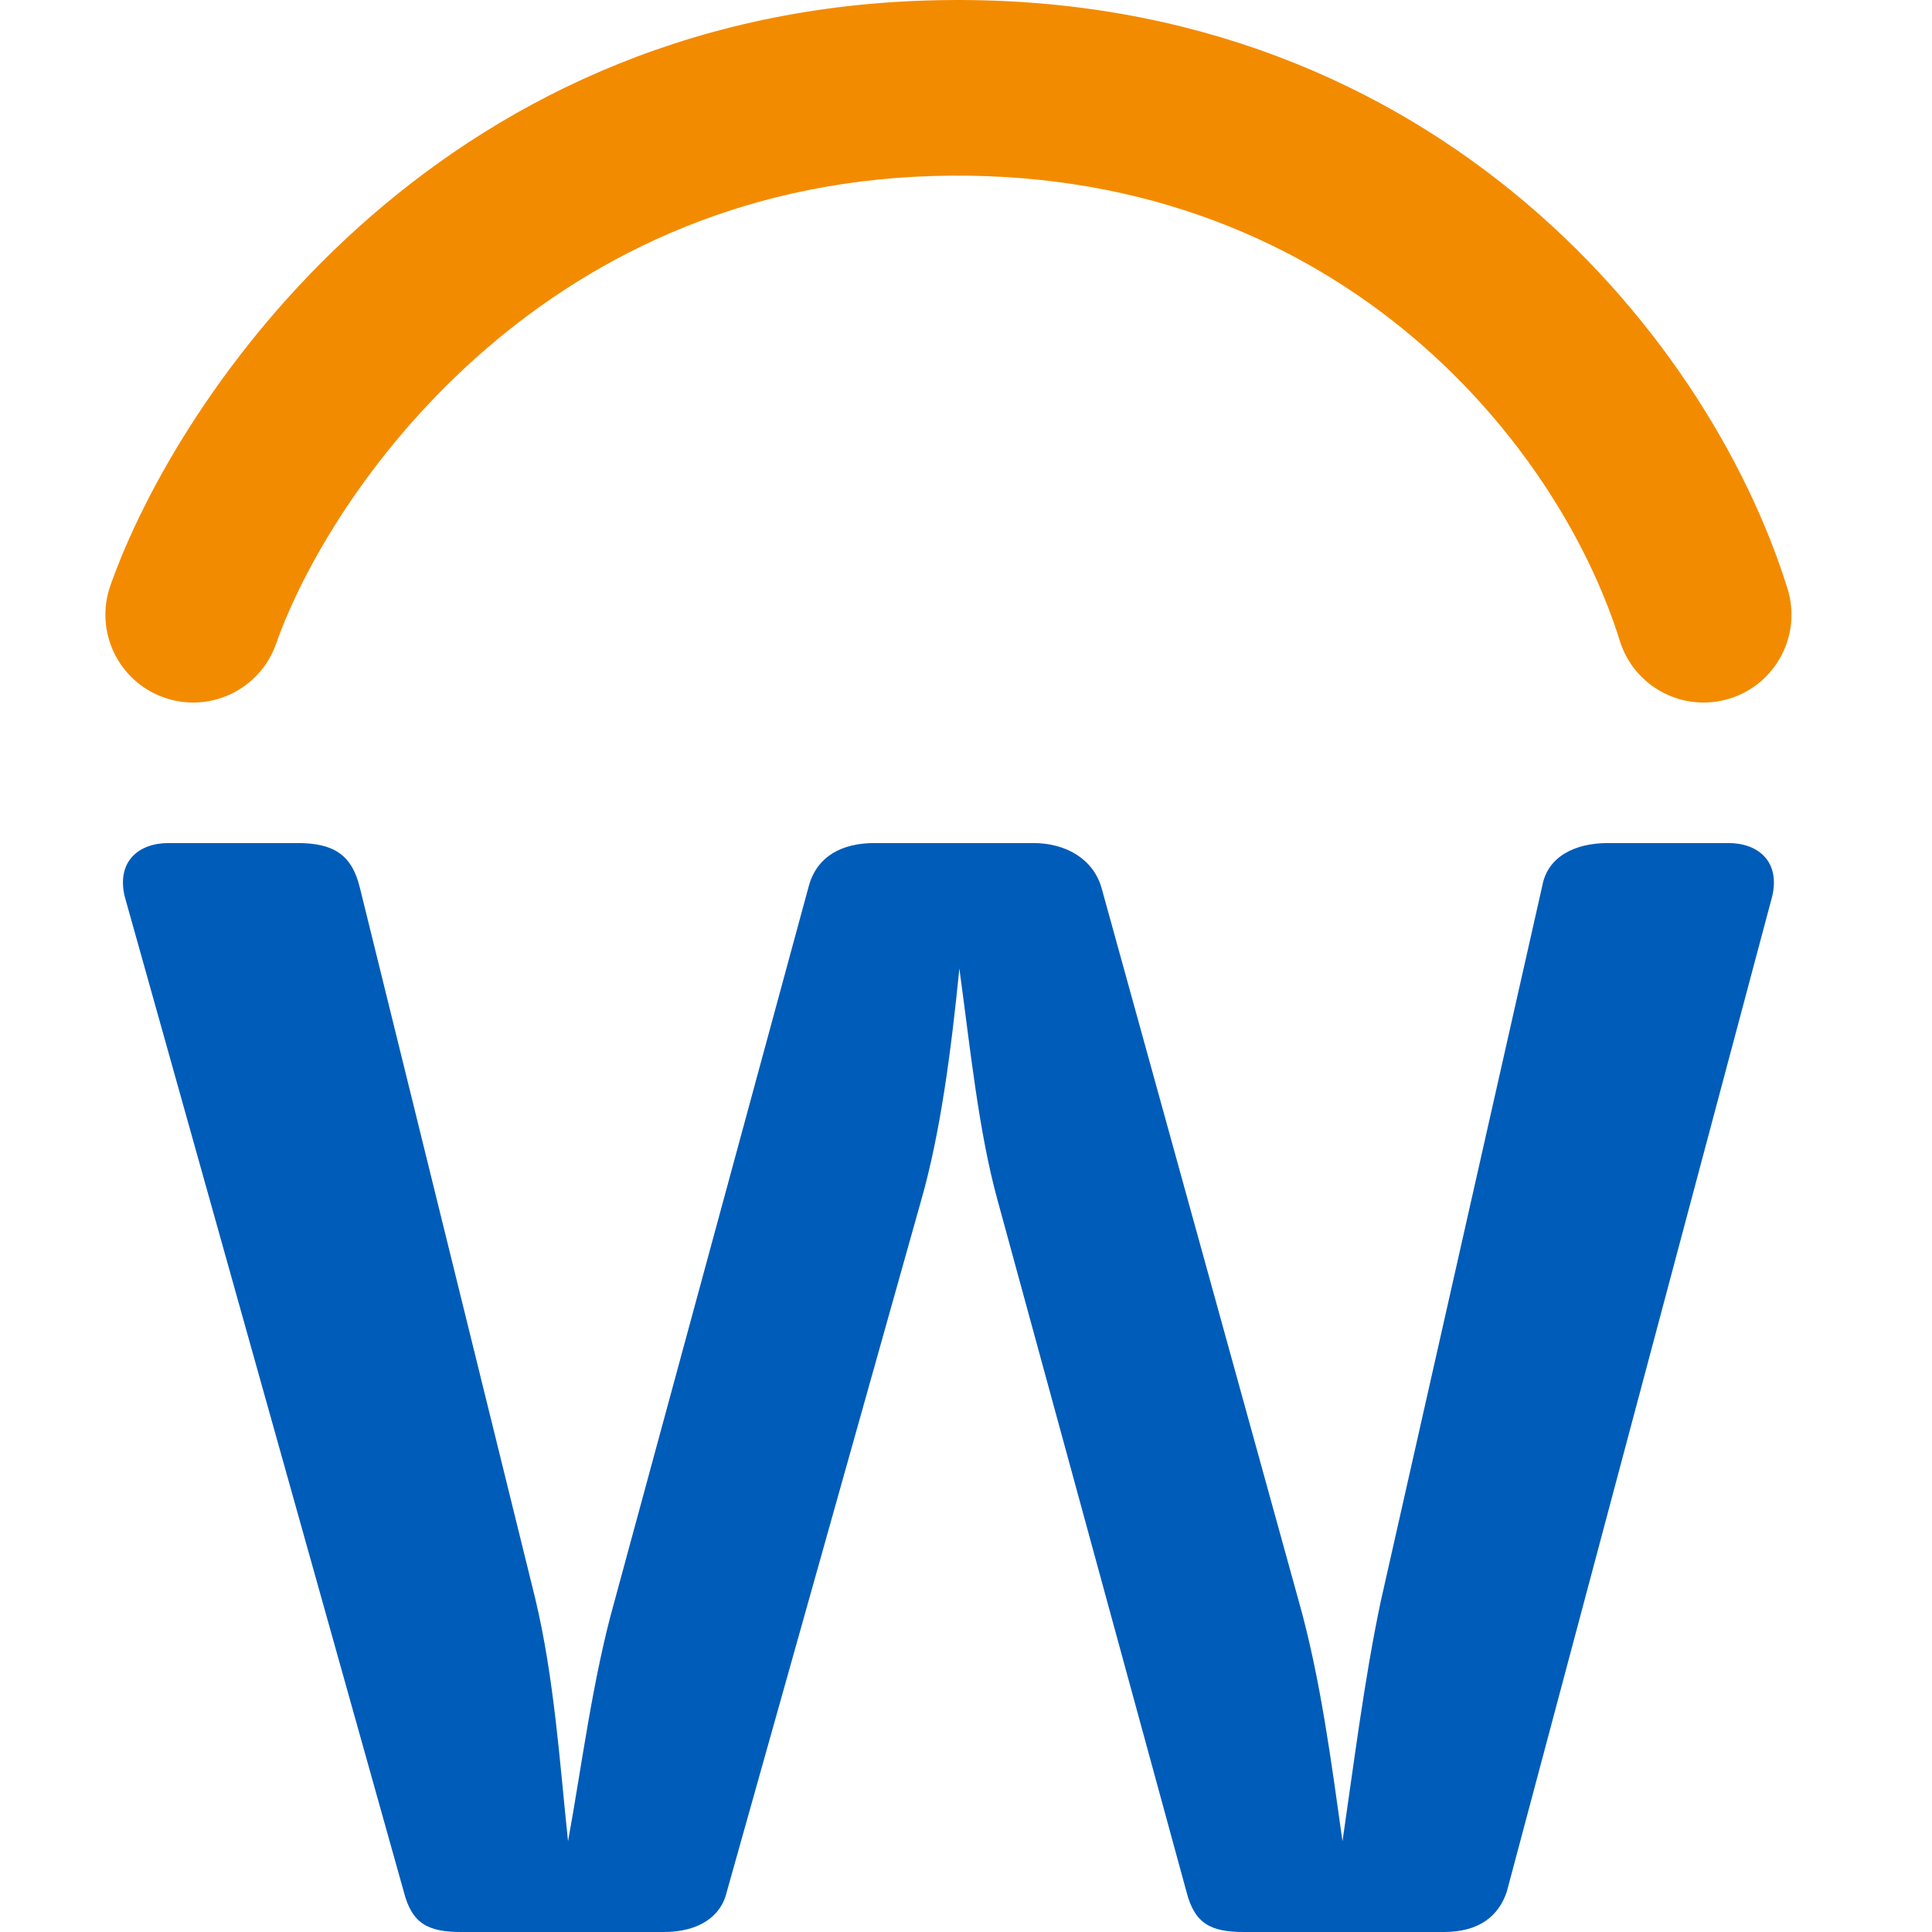
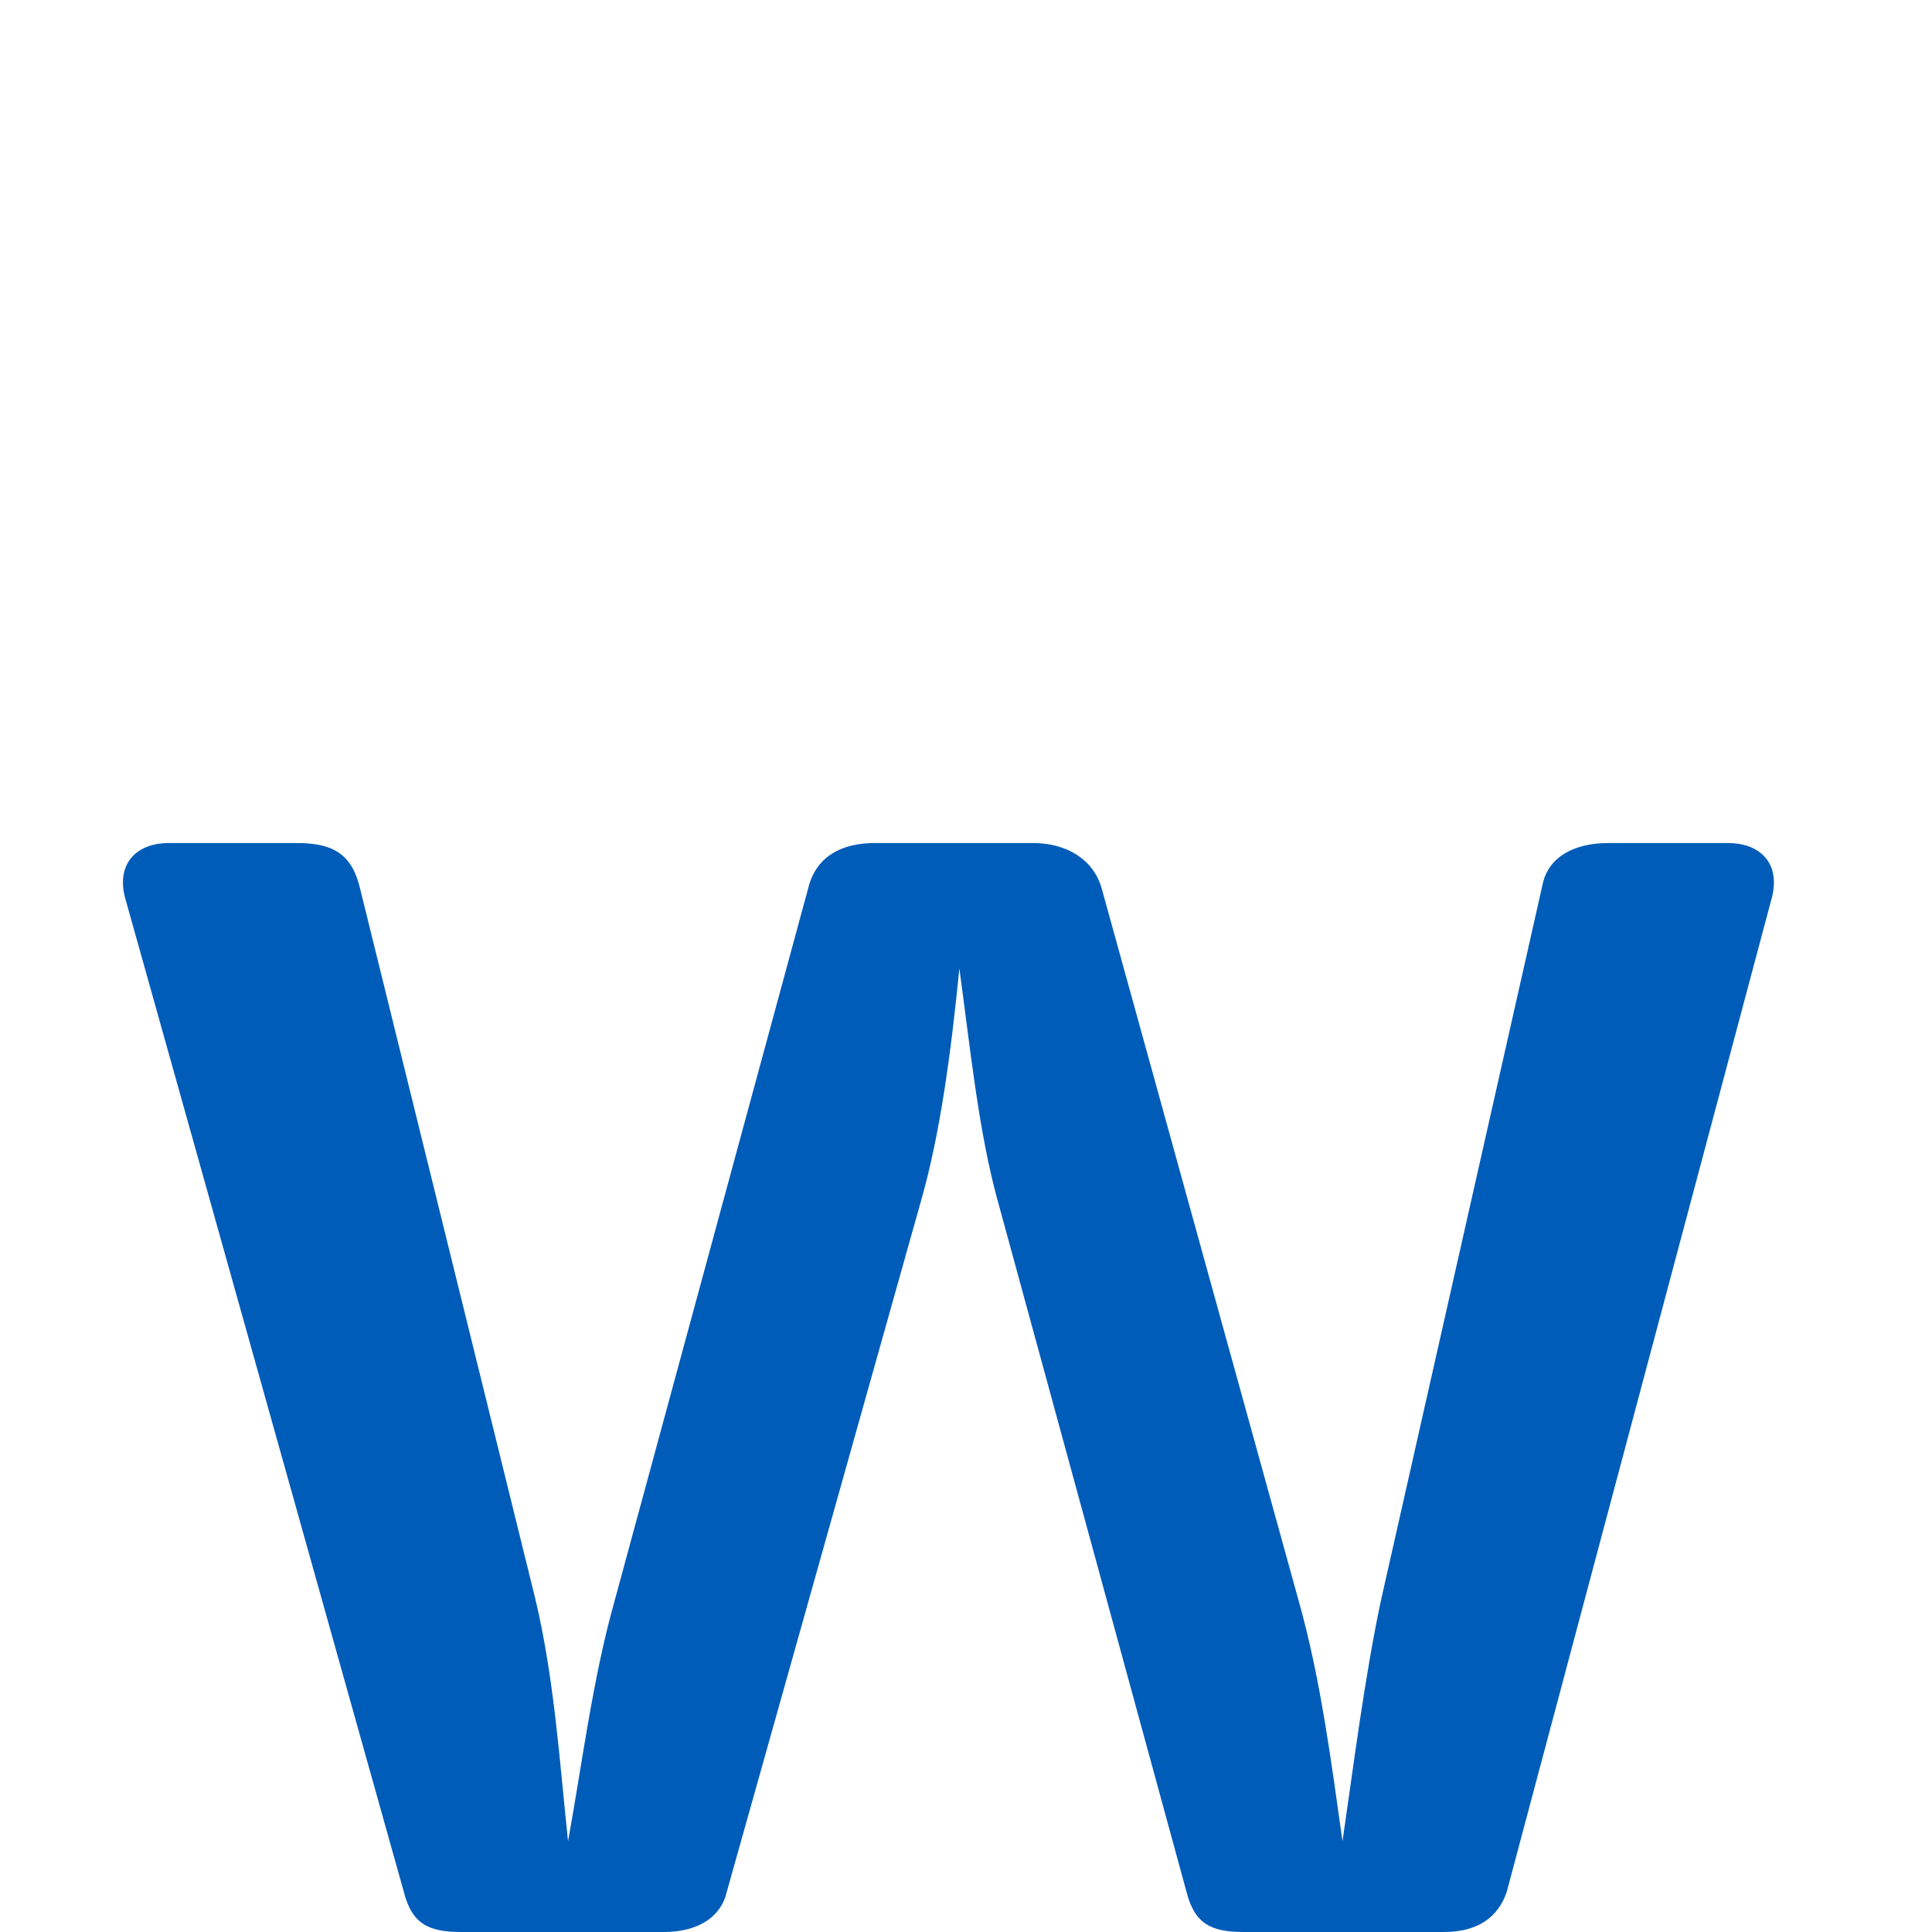
<svg xmlns="http://www.w3.org/2000/svg" width="55" height="55" viewBox="0 0 55 55" fill="none">
-   <path fill-rule="evenodd" clip-rule="evenodd" d="M46.113 18.244C44.318 12.486 37.885 4.676 26.562 5.01C15.277 5.343 9.367 14.052 7.858 18.331C7.399 19.633 5.972 20.316 4.669 19.857C3.367 19.398 2.684 17.97 3.143 16.668C5.047 11.267 12.309 0.429 26.414 0.013C40.481 -0.402 48.586 9.378 50.886 16.755C51.297 18.073 50.562 19.475 49.243 19.886C47.925 20.297 46.524 19.562 46.113 18.244Z" fill="#F38B00" />
  <path fill-rule="evenodd" clip-rule="evenodd" d="M42.893 53.86C42.659 54.544 42.114 55 41.101 55H35.414C34.479 55 34.011 54.772 33.778 53.86L28.402 34.181C27.857 32.206 27.623 29.851 27.311 27.571C27.078 29.926 26.766 32.282 26.221 34.181L20.689 53.86C20.534 54.544 19.91 55 18.898 55H13.133C12.198 55 11.73 54.772 11.497 53.86L3.55 25.52C3.316 24.532 3.94 24 4.797 24H8.458C9.471 24 10.016 24.304 10.25 25.292L15.236 45.502C15.781 47.782 15.937 50.213 16.171 52.417C16.56 50.289 16.872 47.782 17.495 45.578L23.027 25.215C23.26 24.38 23.962 24 24.896 24H29.415C30.35 24 31.129 24.456 31.363 25.292L36.972 45.578C37.595 47.782 37.907 50.213 38.218 52.417C38.53 50.289 38.842 47.782 39.309 45.578L43.906 25.215C44.061 24.38 44.84 24 45.775 24H49.203C50.06 24 50.684 24.532 50.45 25.52L42.893 53.86Z" fill="#005CB9" />
</svg>